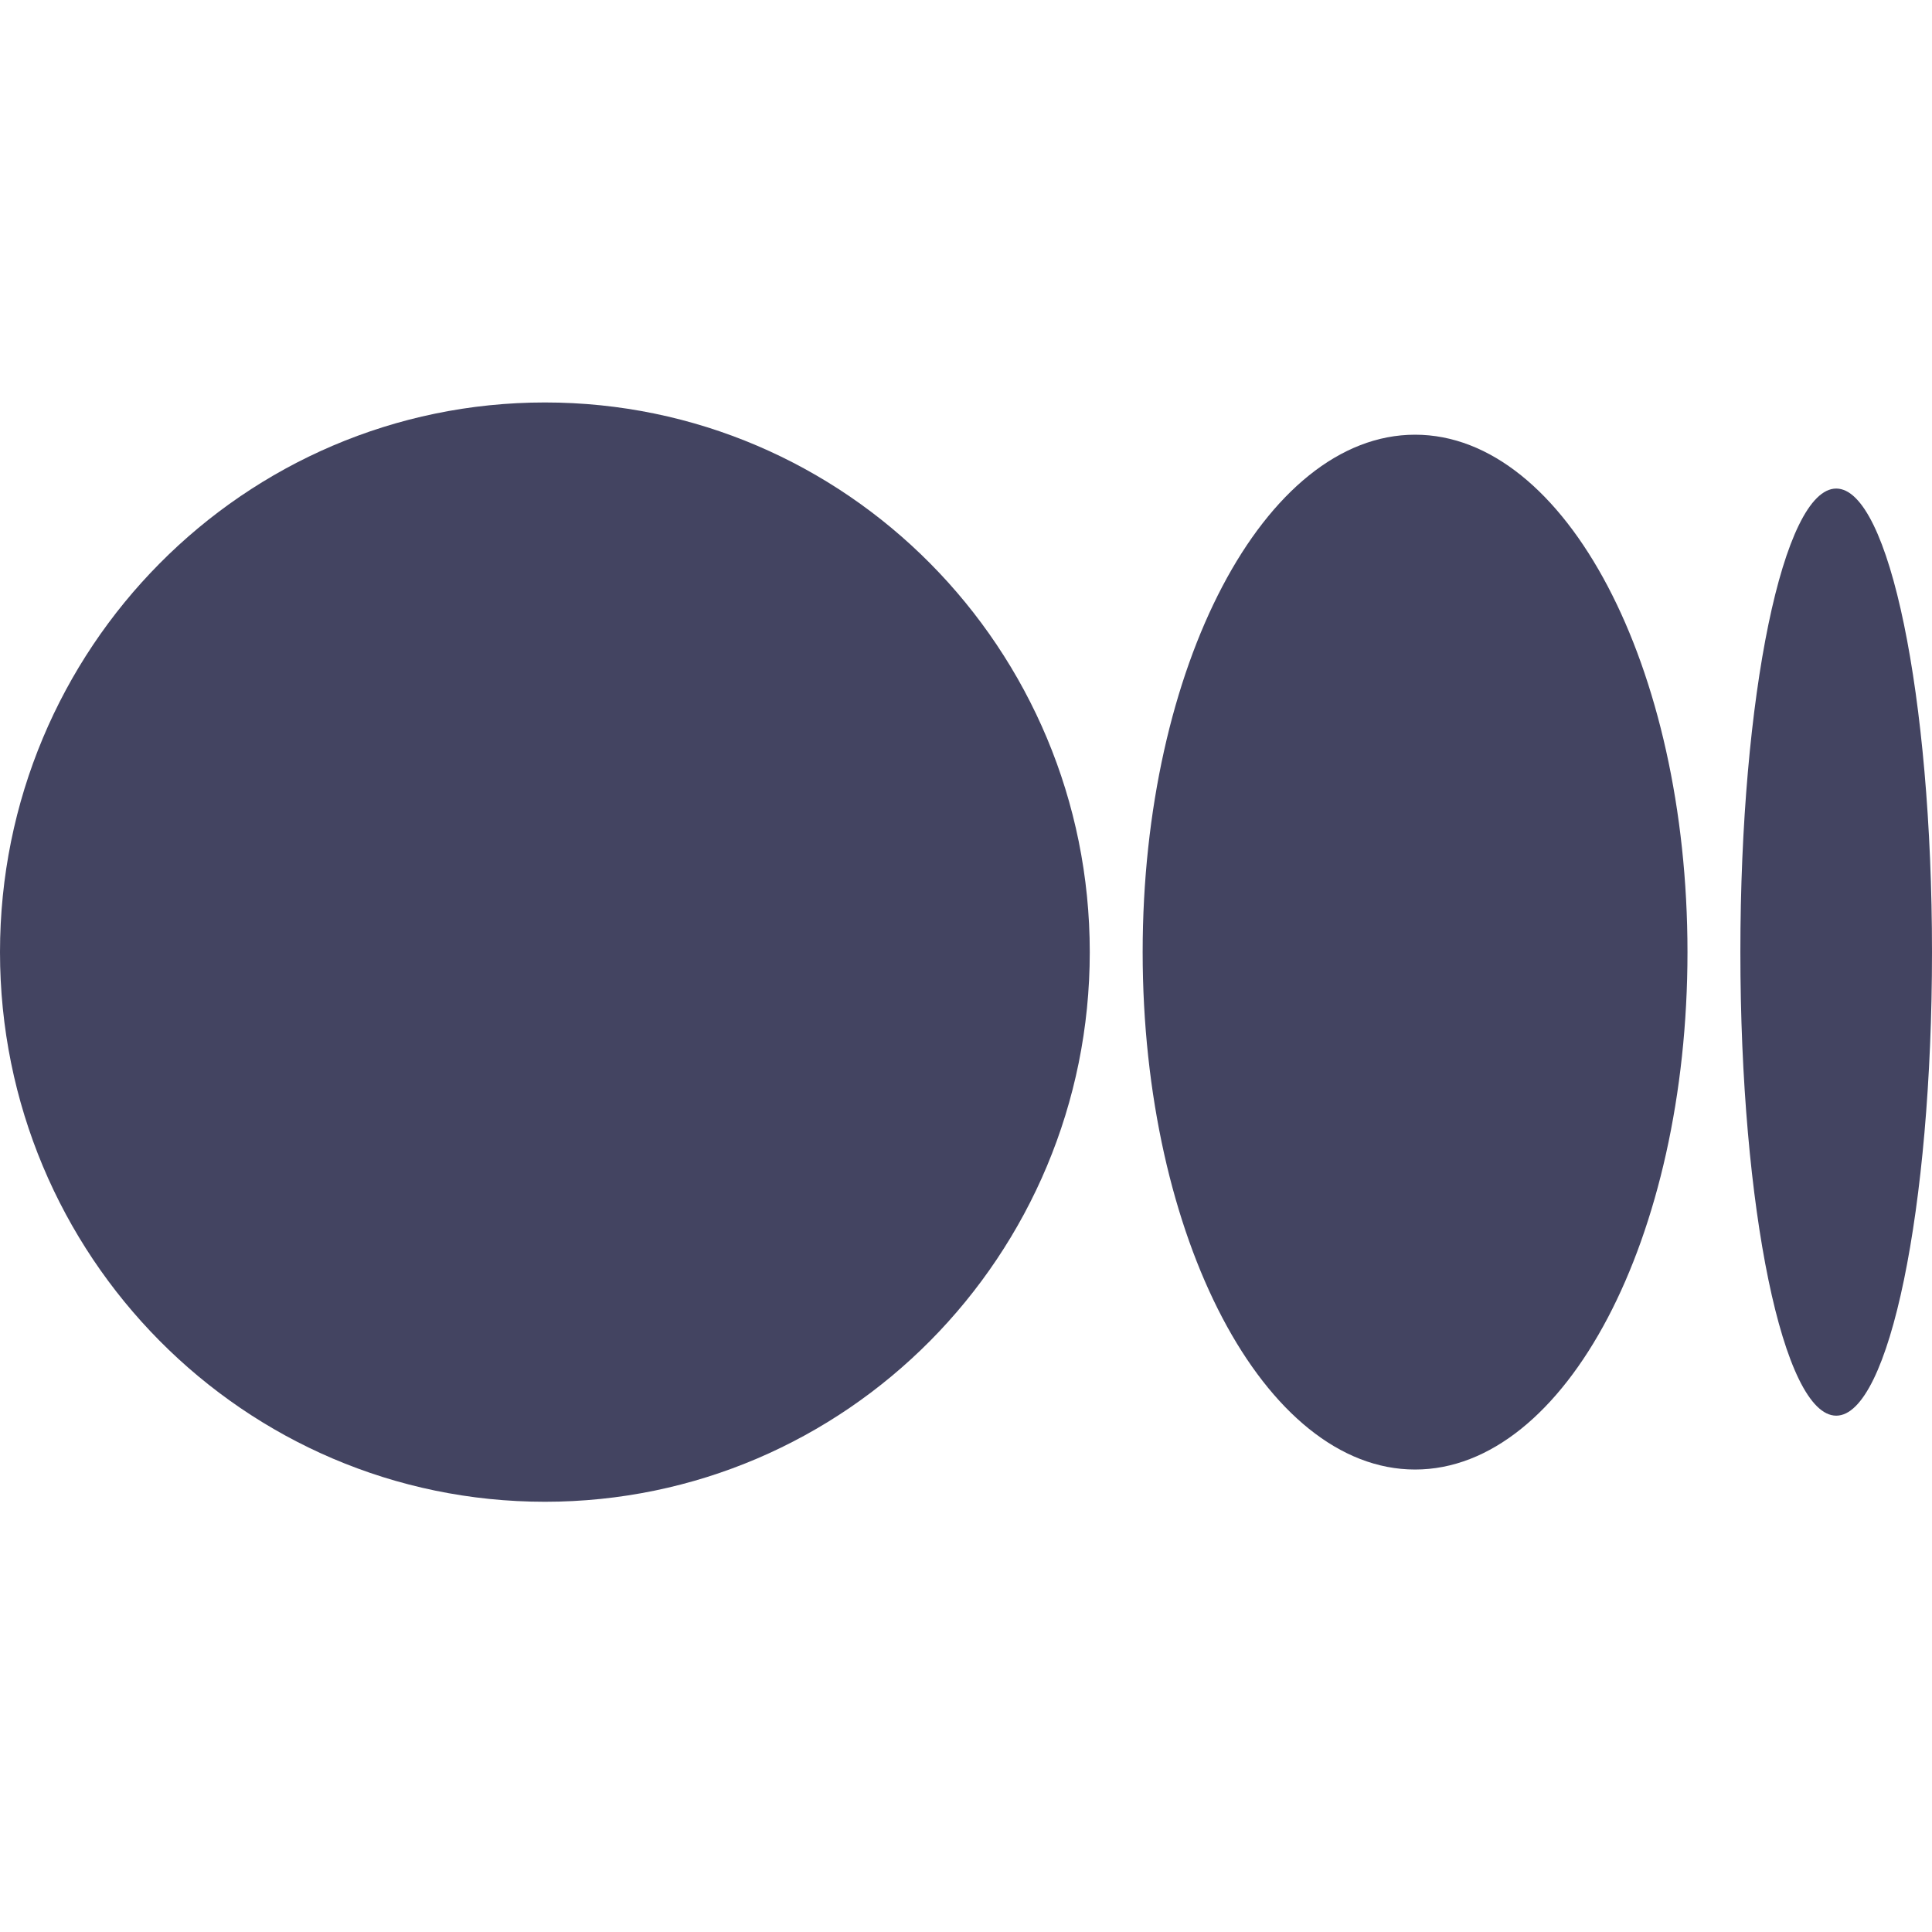
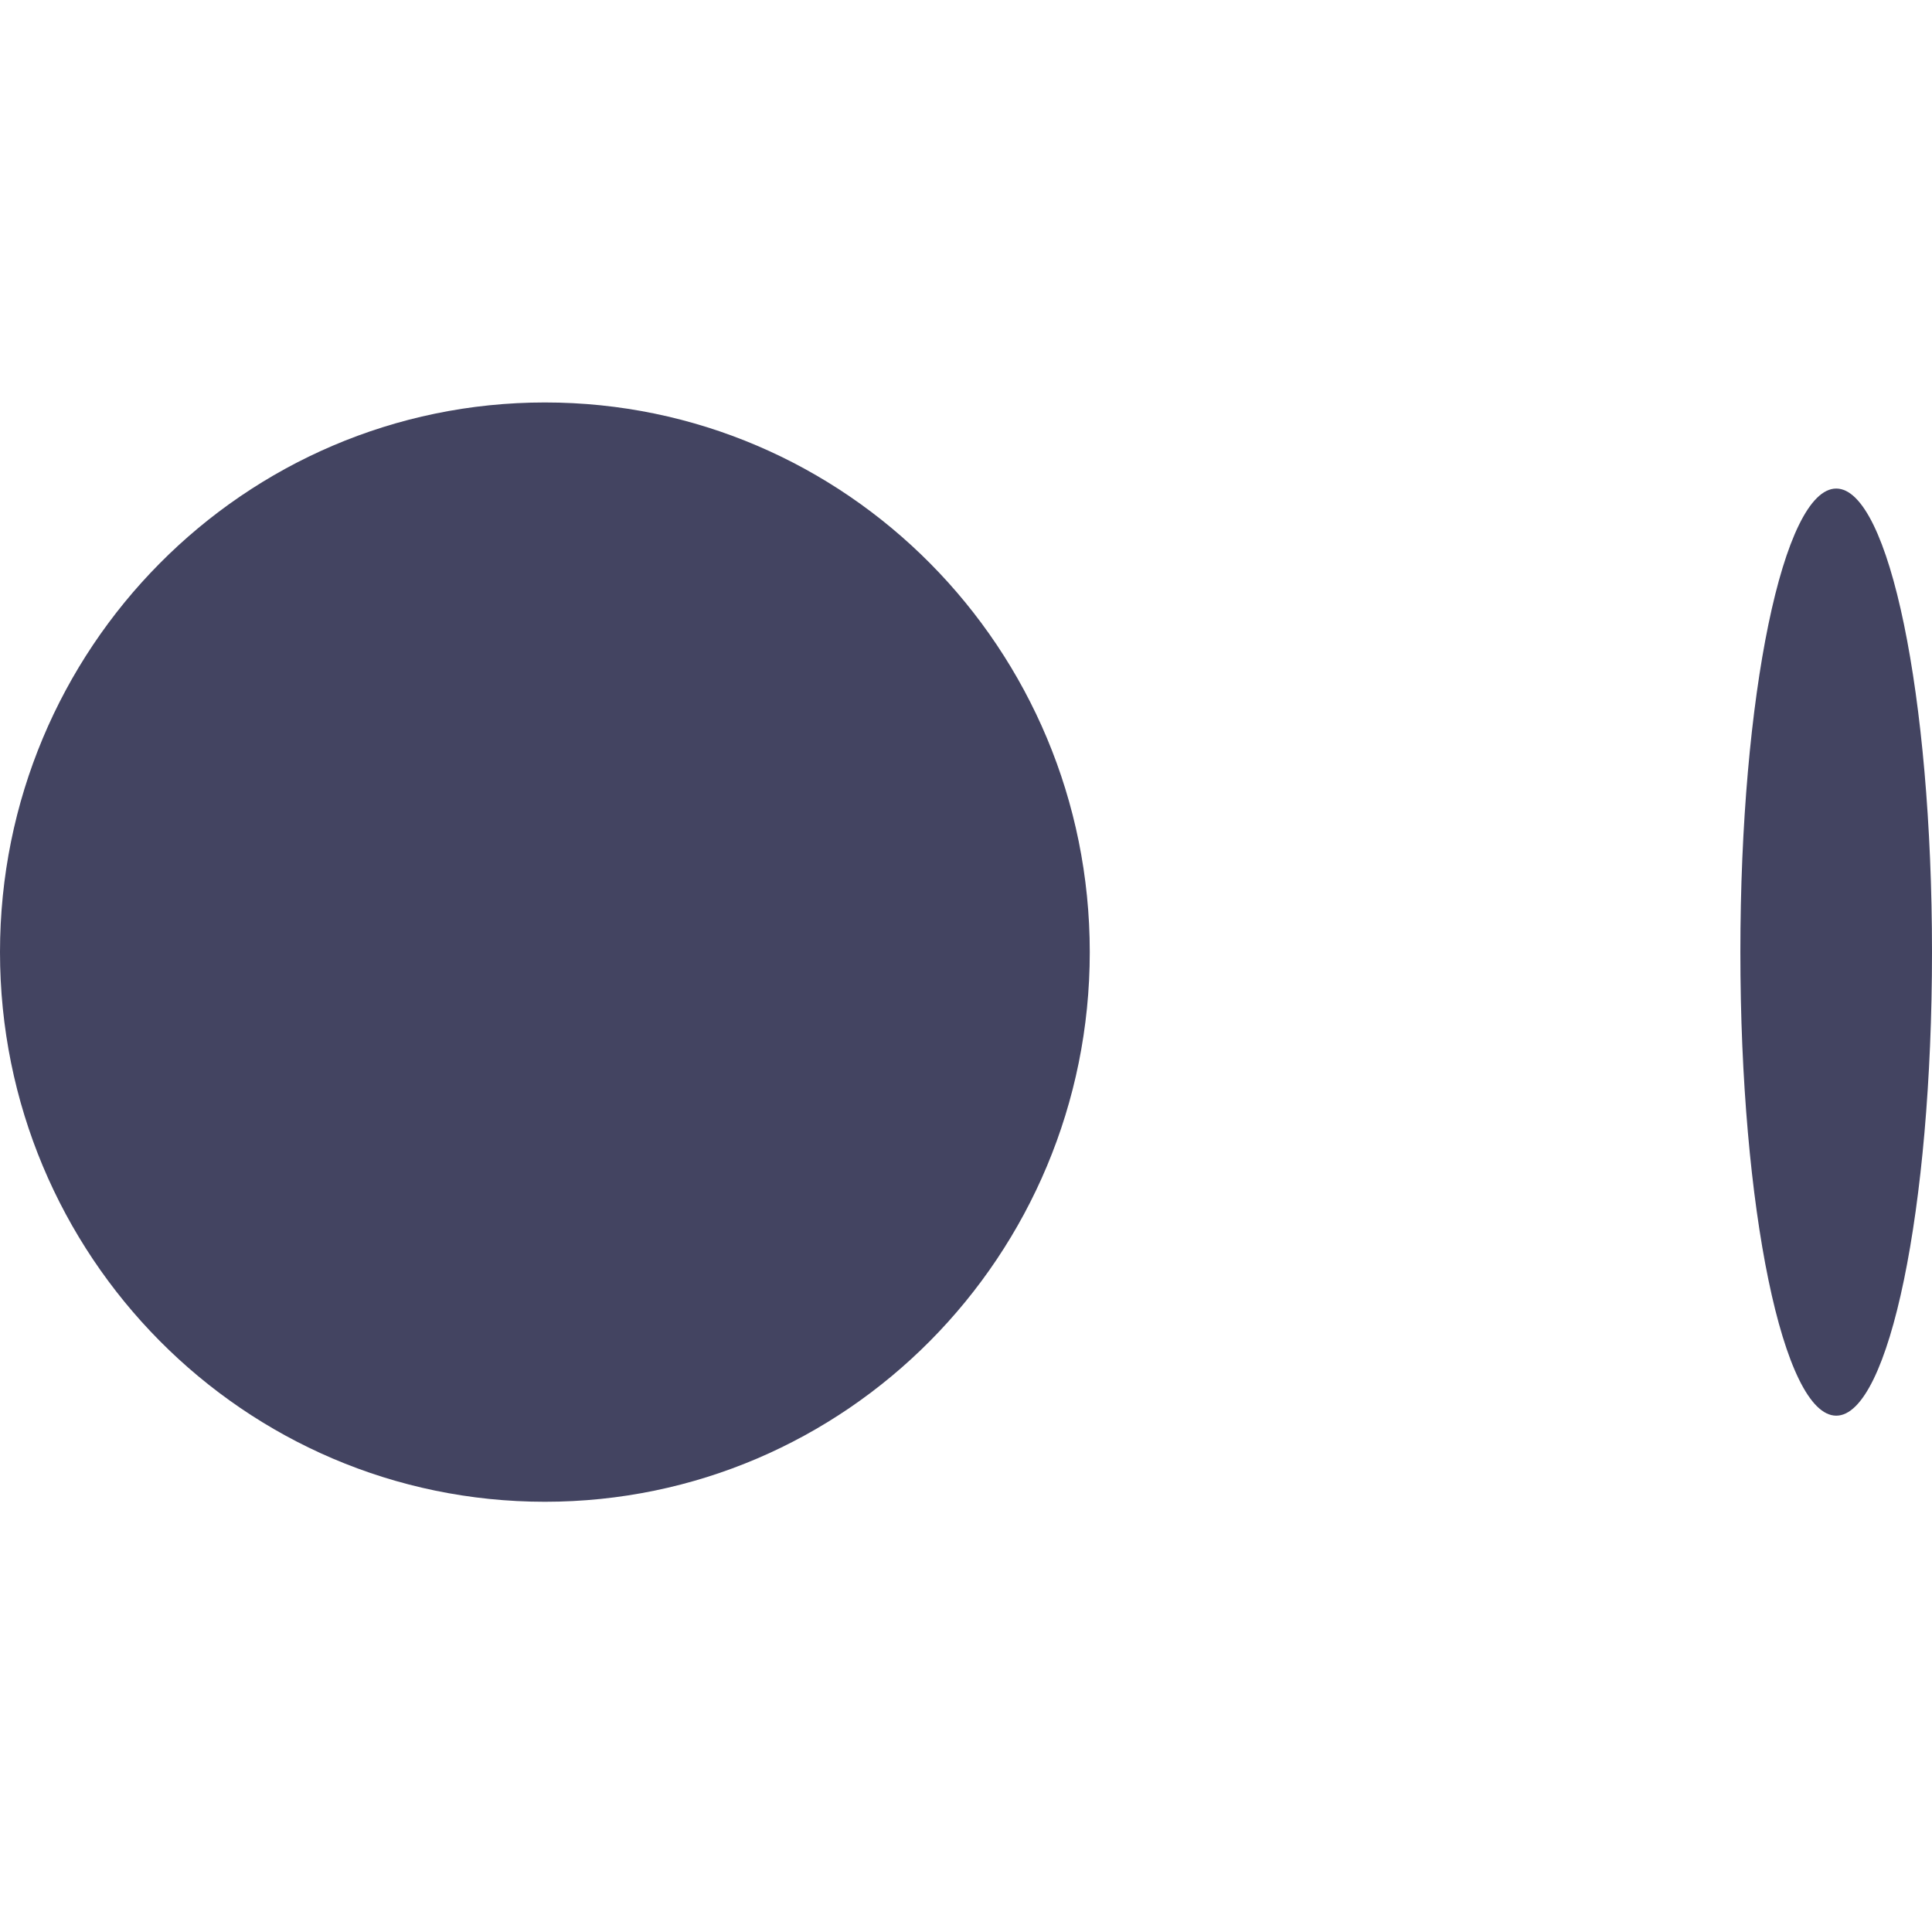
<svg xmlns="http://www.w3.org/2000/svg" width="16" height="16" viewBox="0 0 16 16" fill="none">
  <g id="Social Icons" clip-path="url(#clip0_2005_17378)">
    <path id="Vector" d="M16 7.885C16 10.005 15.645 11.724 15.207 11.724C14.768 11.724 14.413 10.005 14.413 7.885C14.413 5.765 14.768 4.046 15.207 4.046C15.645 4.046 16 5.765 16 7.885Z" fill="#434461" />
-     <path id="Vector_2" d="M13.975 7.885C13.975 10.251 12.965 12.17 11.719 12.17C10.473 12.17 9.463 10.251 9.463 7.885C9.463 5.519 10.473 3.6 11.719 3.6C12.965 3.6 13.975 5.518 13.975 7.885" fill="#434461" />
    <path id="Vector_3" d="M9.025 7.885C9.025 10.399 7.005 12.437 4.513 12.437C2.02 12.437 0 10.399 0 7.885C0 5.372 2.02 3.333 4.513 3.333C7.005 3.333 9.025 5.371 9.025 7.885Z" fill="#434461" />
  </g>
  <defs>
    <clipPath id="clip0_2005_17378">
      <rect width="16" height="16" fill="white" />
    </clipPath>
  </defs>
</svg>